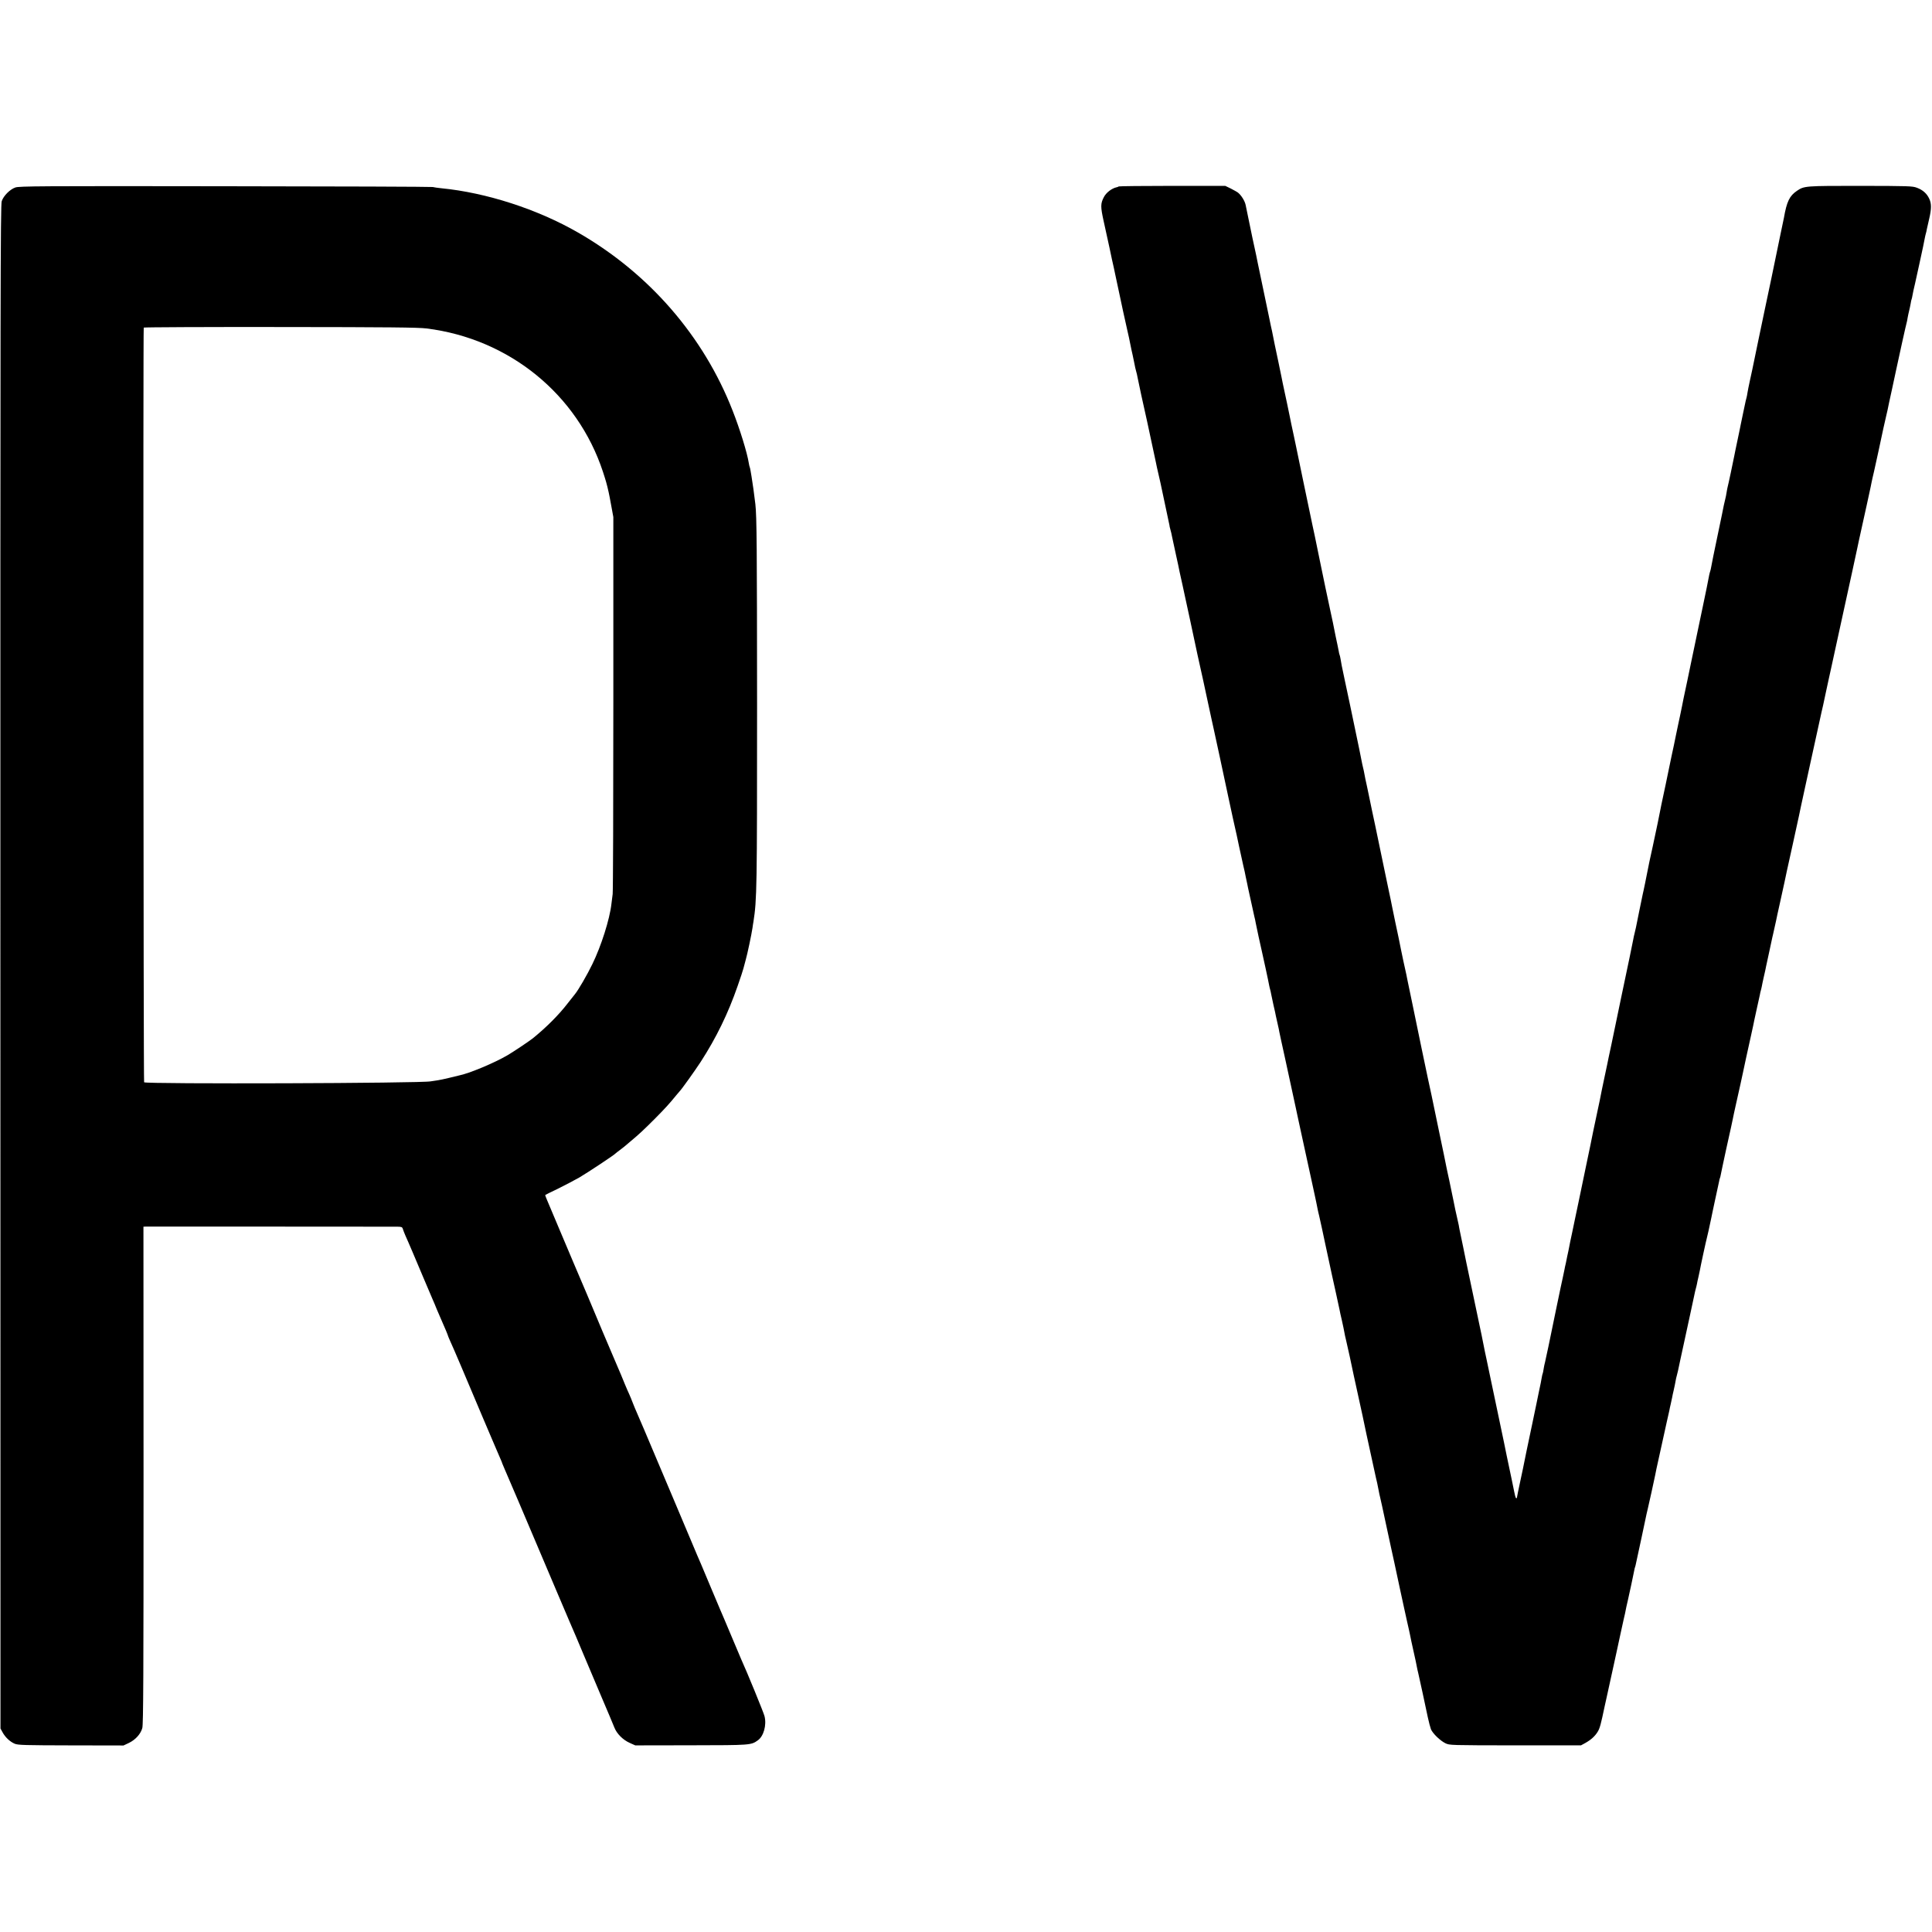
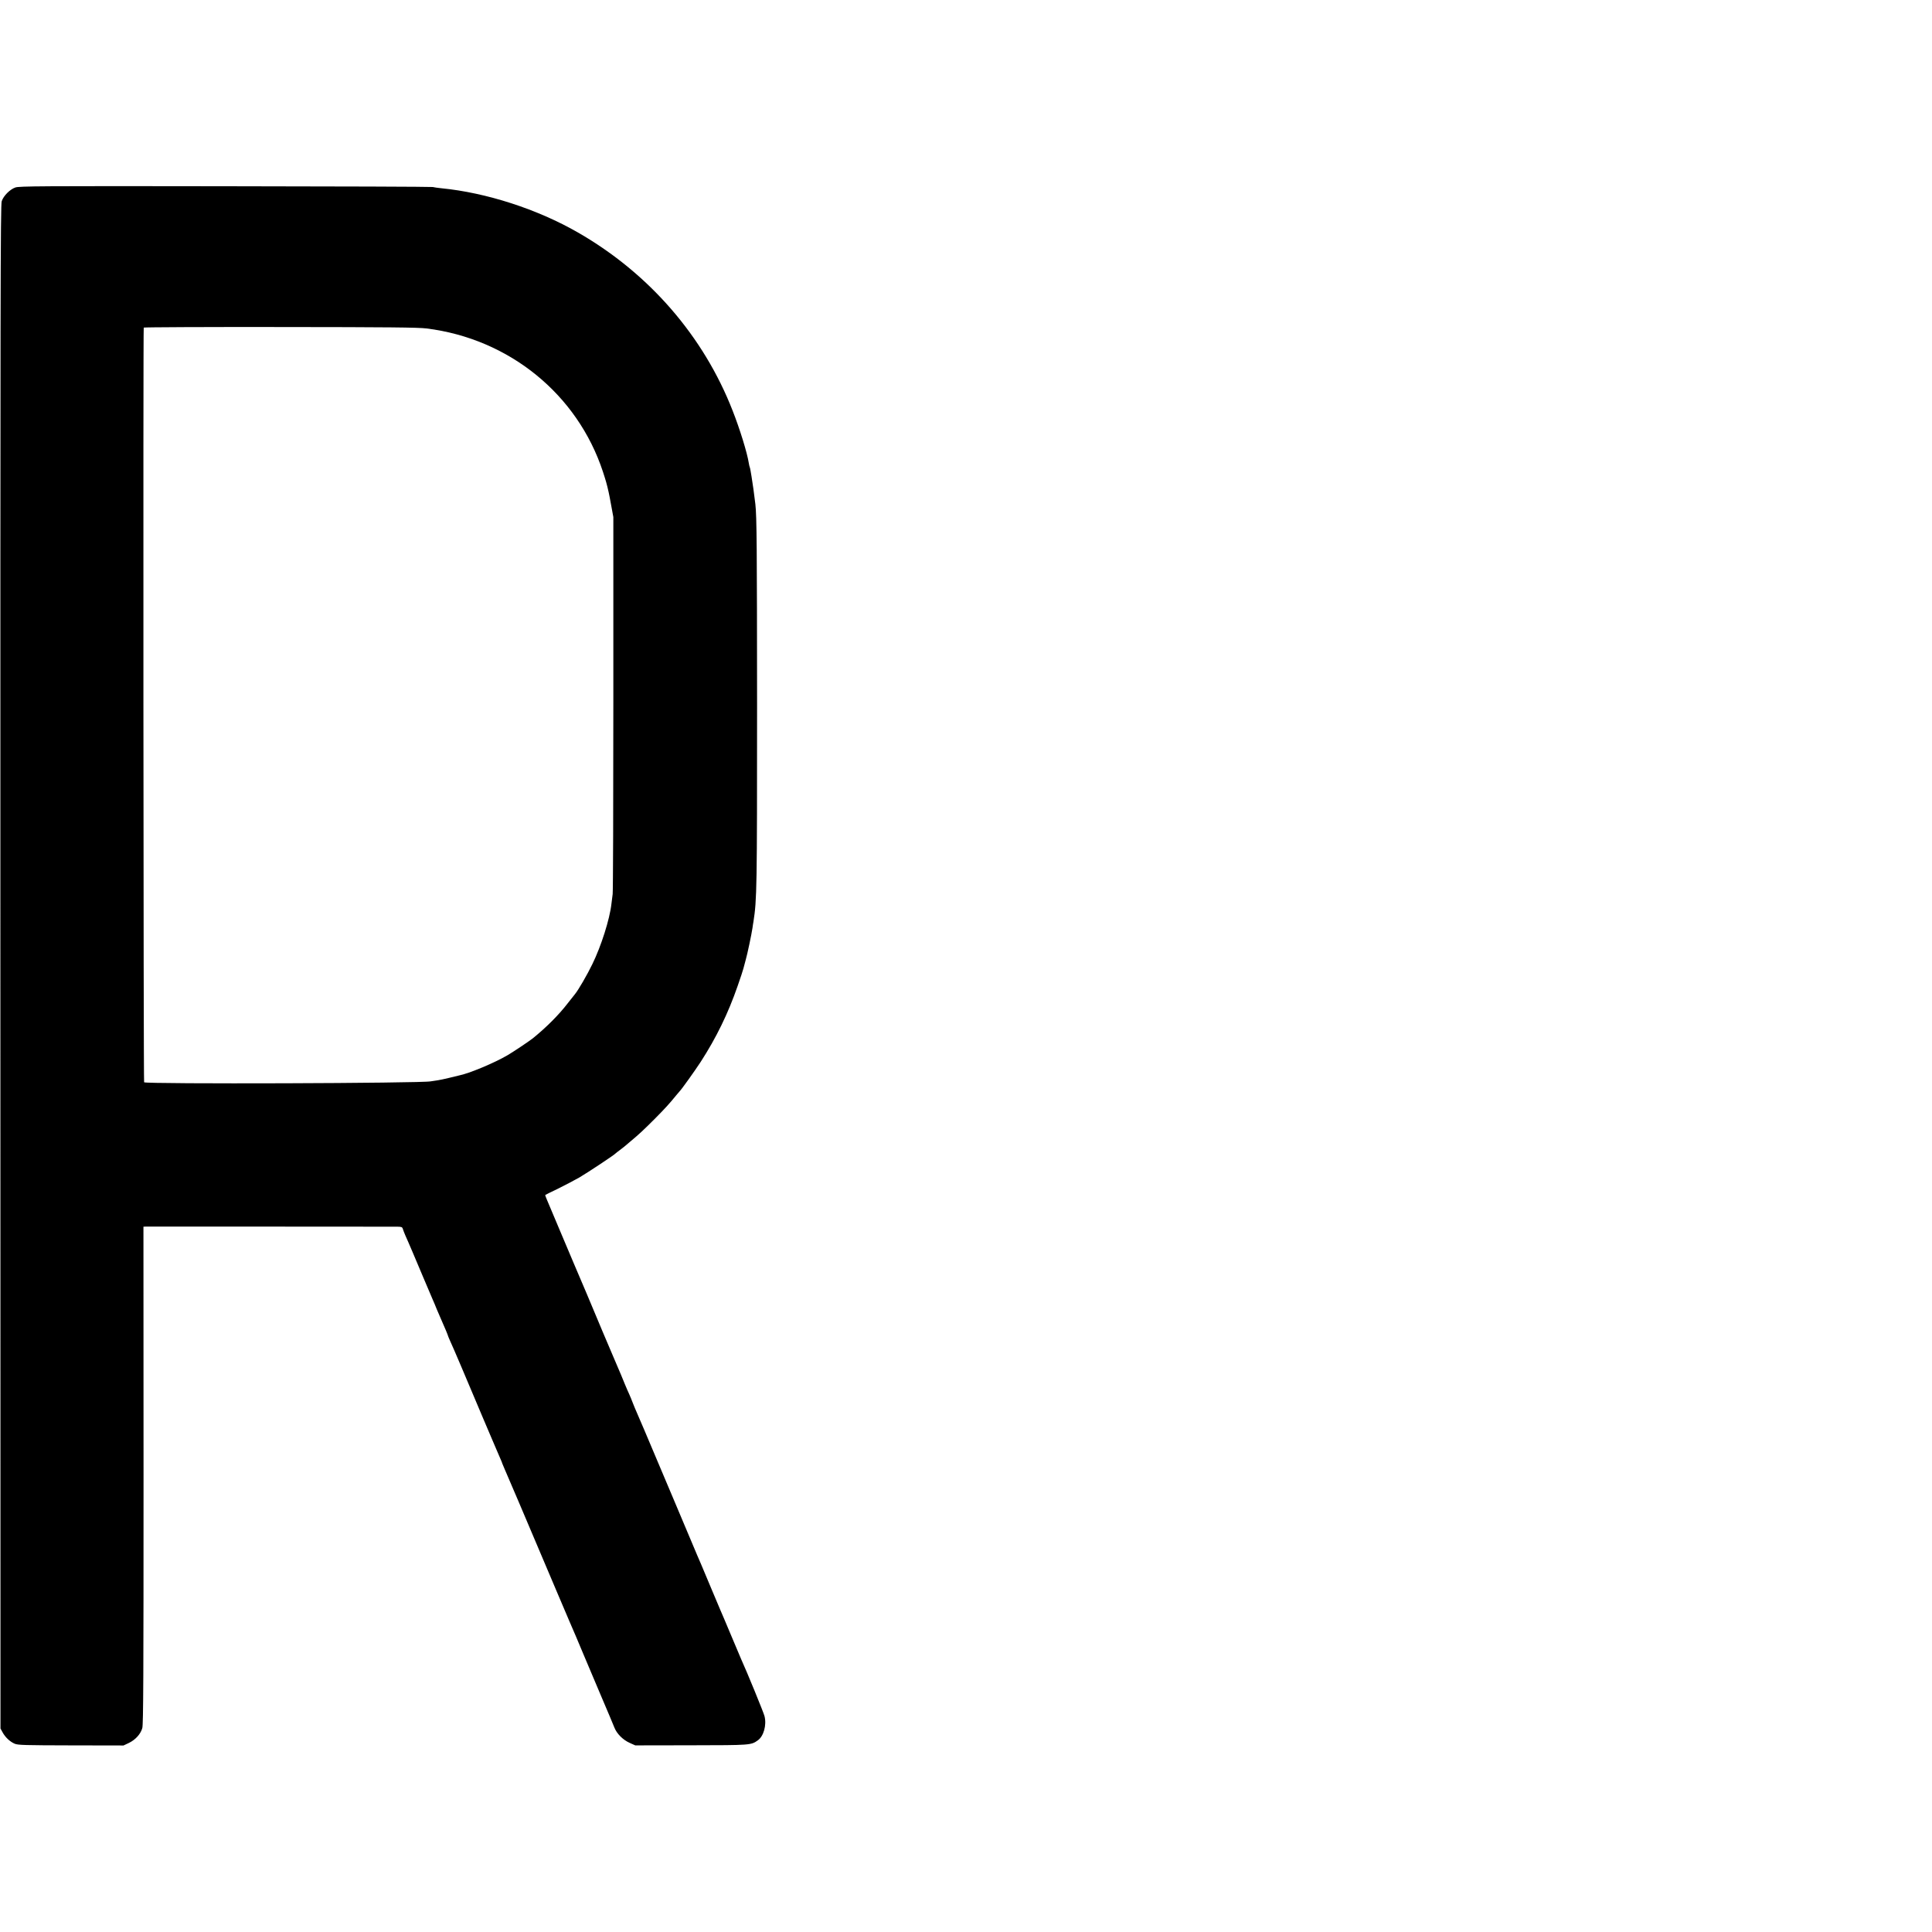
<svg xmlns="http://www.w3.org/2000/svg" version="1.0" width="2027pt" height="2027pt" viewBox="0 0 2027 2027" preserveAspectRatio="xMidYMid meet">
  <g transform="translate(0,2027) scale(0.1,-0.1)" fill="#000000" stroke="none">
    <path d="M161 18303 c-57 -20 -124 -87 -143 -144 -13 -39 -15 -956 -14 -8034 l1 -7990 22 -40 c28 -52 78 -99 128 -120 35 -14 103 -16 590 -17 l551 -1 57 27 c68 33 123 93 140 156 11 36 13 553 13 2652 l-1 2608 25 1 c26 0 2521 0 2627 -1 55 0 62 -2 69 -22 3 -13 16 -43 26 -68 11 -25 26 -58 33 -75 7 -16 26 -61 43 -100 16 -38 67 -158 112 -265 45 -107 90 -213 100 -235 10 -22 30 -69 44 -105 15 -36 33 -78 41 -95 43 -97 75 -174 75 -179 0 -3 11 -29 24 -58 25 -52 175 -405 336 -788 45 -107 90 -213 100 -235 9 -22 30 -69 45 -105 15 -36 36 -84 46 -107 11 -24 19 -45 19 -48 0 -2 11 -28 24 -57 24 -53 205 -478 546 -1283 100 -236 191 -448 201 -470 10 -22 47 -110 82 -195 36 -85 119 -281 184 -435 66 -154 128 -302 139 -330 25 -64 89 -129 161 -161 l58 -26 585 1 c628 1 629 1 701 52 61 43 94 160 70 254 -9 37 -185 467 -246 600 -7 17 -50 118 -95 225 -81 193 -94 223 -123 290 -8 19 -52 123 -97 230 -97 232 -128 305 -146 345 -7 17 -112 266 -234 555 -348 823 -370 876 -403 950 -9 19 -25 59 -37 89 -11 30 -29 73 -39 95 -11 23 -31 70 -46 106 -14 36 -32 79 -39 95 -8 17 -50 118 -96 225 -45 107 -90 213 -100 235 -10 22 -39 92 -65 155 -44 107 -145 345 -235 555 -21 50 -89 209 -150 355 -62 146 -121 287 -132 313 -12 26 -19 49 -17 50 2 2 61 31 132 65 70 34 171 88 225 118 88 52 370 238 382 254 3 3 23 19 45 35 22 17 42 32 45 35 3 3 32 27 65 55 87 72 146 127 264 246 98 99 144 149 217 239 16 19 31 37 34 40 20 19 160 215 222 310 164 254 288 509 387 795 29 82 56 165 61 185 5 19 16 60 24 90 17 58 61 267 71 335 3 22 7 51 10 65 36 231 38 343 38 2275 -1 1635 -3 1976 -18 2106 -9 80 -31 239 -40 289 -3 14 -7 40 -10 59 -3 19 -7 37 -9 40 -2 3 -7 23 -10 43 -16 105 -94 358 -169 548 -305 783 -877 1442 -1622 1870 -425 245 -963 419 -1435 465 -36 4 -76 9 -90 13 -14 3 -995 7 -2180 8 -1942 3 -2159 1 -2199 -13z m4314 -1479 c867 -108 1583 -690 1851 -1504 30 -92 42 -133 60 -215 3 -11 15 -74 27 -140 l22 -120 0 -1950 c0 -1072 -3 -1975 -7 -2005 -4 -30 -10 -77 -13 -103 -18 -162 -108 -444 -200 -632 -54 -112 -148 -274 -184 -317 -6 -7 -38 -48 -72 -91 -96 -125 -226 -255 -369 -371 -38 -30 -200 -139 -265 -177 -138 -81 -406 -193 -511 -213 -10 -2 -55 -13 -99 -24 -44 -11 -105 -24 -135 -28 -30 -4 -57 -8 -60 -9 -84 -21 -2995 -30 -3008 -10 -7 10 -11 7904 -4 7918 2 4 645 7 1430 6 1148 -1 1448 -4 1537 -15z" />
-     <path d="M11737 18314 c-3 -3 -11 -7 -19 -8 -53 -11 -113 -57 -137 -105 -35 -67 -35 -100 -2 -250 17 -78 45 -205 62 -283 16 -79 36 -170 44 -203 7 -33 16 -73 19 -90 12 -57 30 -144 46 -215 4 -19 19 -89 33 -155 14 -66 35 -159 46 -207 11 -47 23 -101 26 -120 3 -18 11 -53 16 -78 11 -48 13 -56 30 -140 5 -30 14 -68 19 -85 5 -16 12 -46 15 -65 7 -40 63 -298 101 -465 14 -63 83 -385 90 -420 3 -19 14 -68 49 -220 8 -38 18 -81 20 -94 6 -31 52 -248 67 -316 6 -27 11 -51 10 -52 0 -2 4 -17 9 -35 5 -18 12 -45 14 -60 3 -15 21 -101 41 -190 20 -90 38 -174 40 -188 3 -14 16 -74 30 -135 13 -60 26 -119 28 -130 2 -11 25 -117 51 -235 41 -191 62 -289 79 -370 3 -14 17 -77 31 -140 15 -63 41 -187 60 -275 19 -88 44 -203 55 -255 12 -52 23 -105 26 -118 4 -19 46 -212 59 -272 10 -45 40 -185 94 -440 34 -157 65 -303 71 -325 5 -22 24 -105 40 -185 17 -80 37 -172 45 -205 8 -33 20 -85 25 -115 6 -30 13 -64 16 -75 2 -11 6 -29 8 -40 15 -71 58 -267 66 -300 6 -22 12 -51 14 -65 6 -34 54 -255 66 -305 11 -47 70 -318 76 -355 3 -14 7 -33 10 -42 3 -10 8 -30 10 -45 3 -16 14 -68 25 -118 12 -49 23 -101 25 -114 3 -12 11 -51 19 -85 8 -33 16 -72 18 -86 3 -14 30 -142 62 -285 47 -217 75 -349 110 -508 2 -12 14 -65 25 -117 12 -52 23 -106 26 -120 3 -14 14 -63 24 -110 11 -47 33 -150 50 -230 18 -80 33 -152 35 -160 6 -27 34 -156 39 -180 3 -14 10 -47 16 -75 5 -27 12 -61 15 -75 3 -14 9 -43 15 -65 5 -22 19 -85 31 -140 11 -55 27 -127 34 -160 12 -54 62 -287 70 -325 2 -8 19 -88 39 -176 19 -89 37 -172 40 -185 2 -13 13 -64 25 -114 11 -49 23 -106 26 -125 3 -19 10 -51 15 -70 8 -30 73 -326 84 -385 2 -11 23 -105 46 -210 23 -104 44 -201 47 -215 5 -29 71 -335 78 -365 4 -16 39 -177 60 -275 2 -8 8 -35 14 -60 5 -25 13 -61 16 -80 3 -19 10 -51 15 -70 5 -19 32 -143 60 -275 29 -132 54 -247 55 -255 2 -8 17 -78 34 -155 16 -77 44 -205 61 -285 18 -80 34 -155 36 -166 2 -12 18 -82 34 -155 17 -73 33 -147 36 -163 3 -17 16 -80 30 -141 28 -125 32 -144 39 -182 3 -16 9 -46 15 -68 12 -51 75 -341 100 -462 11 -51 26 -107 33 -126 19 -45 97 -120 152 -147 44 -21 50 -21 733 -22 l689 0 46 25 c62 35 104 74 132 122 20 34 32 78 70 260 7 31 15 68 20 90 12 57 77 352 80 365 2 8 13 58 24 110 11 52 30 138 41 190 20 90 24 107 34 155 2 11 9 40 15 65 5 25 12 56 14 70 3 14 10 45 16 70 16 69 59 271 66 309 3 19 8 37 10 41 2 4 6 20 9 36 3 16 29 135 57 264 28 129 52 244 54 255 3 11 9 38 14 60 9 36 67 299 77 350 2 11 8 40 13 65 32 143 84 378 87 395 4 20 11 51 18 82 11 46 25 110 30 133 2 14 9 45 15 70 5 25 12 56 15 70 2 14 9 45 15 70 10 44 16 73 26 128 3 15 8 35 11 44 3 9 7 25 9 36 2 11 13 64 25 118 12 55 30 137 40 184 10 47 39 182 65 300 26 118 48 223 50 233 2 10 6 26 9 35 3 9 7 28 10 42 2 14 9 45 15 70 5 25 12 56 15 70 8 47 66 315 77 355 5 22 11 49 14 60 2 11 8 40 14 65 5 25 12 56 15 70 2 14 21 99 40 190 20 91 39 178 42 194 2 16 7 32 9 36 2 4 7 22 10 41 3 19 29 137 56 264 58 262 57 255 69 315 5 25 18 88 30 140 28 124 25 110 50 224 12 54 23 108 26 120 5 26 58 271 84 386 10 47 21 96 24 110 2 14 18 86 34 160 17 74 33 147 36 163 2 15 7 35 10 45 3 9 7 28 10 42 2 14 12 59 21 100 10 41 21 93 25 115 5 22 20 93 34 157 14 64 28 127 30 140 3 13 7 32 10 43 13 58 25 113 30 135 2 14 21 99 41 189 38 172 64 291 71 328 2 12 31 142 64 290 32 147 61 279 64 293 2 14 30 142 61 285 31 143 58 267 60 275 21 98 108 495 115 525 6 22 26 114 45 205 20 91 46 215 60 275 13 61 36 162 49 225 14 63 46 210 71 325 64 290 145 665 151 694 3 13 11 51 18 85 11 50 66 302 81 367 2 9 13 61 25 115 12 55 24 110 26 124 3 14 14 66 26 115 11 50 31 140 44 200 48 225 69 323 83 380 5 22 12 51 15 65 2 14 23 111 46 215 23 105 43 199 45 210 19 91 107 490 110 494 1 3 6 24 9 46 4 22 11 56 16 75 5 19 12 53 16 75 3 22 8 43 10 46 2 3 6 21 9 40 3 19 15 75 27 124 11 50 31 140 44 200 13 61 31 144 40 185 8 41 18 86 20 100 3 14 7 33 10 42 3 10 8 30 10 45 3 15 14 65 25 110 24 104 24 157 0 208 -25 54 -67 92 -129 115 -47 18 -82 19 -592 20 -582 0 -590 0 -667 -52 -78 -53 -107 -112 -137 -285 -3 -16 -17 -83 -31 -148 -14 -66 -30 -142 -35 -169 -16 -80 -119 -576 -135 -646 -14 -66 -60 -284 -69 -330 -3 -14 -17 -81 -31 -150 -15 -69 -28 -136 -31 -150 -3 -14 -14 -65 -25 -115 -11 -49 -22 -106 -25 -125 -3 -19 -7 -43 -10 -52 -3 -9 -7 -25 -9 -35 -2 -10 -13 -63 -25 -118 -12 -55 -23 -111 -26 -125 -2 -14 -18 -88 -34 -165 -16 -77 -32 -151 -34 -165 -11 -58 -65 -313 -70 -328 -3 -9 -7 -35 -11 -57 -3 -22 -10 -56 -15 -75 -5 -19 -11 -46 -14 -60 -2 -14 -32 -158 -66 -320 -34 -162 -64 -308 -66 -325 -3 -16 -7 -37 -10 -45 -3 -8 -8 -26 -11 -40 -13 -72 -36 -182 -68 -335 -36 -174 -53 -254 -61 -291 -2 -12 -13 -66 -25 -120 -11 -55 -22 -108 -25 -119 -2 -11 -26 -126 -53 -255 -28 -129 -52 -246 -54 -260 -5 -25 -35 -171 -42 -200 -2 -8 -13 -60 -24 -115 -11 -55 -29 -143 -41 -195 -11 -52 -22 -106 -25 -120 -6 -31 -70 -339 -84 -400 -5 -25 -13 -61 -16 -80 -7 -40 -33 -165 -76 -365 -17 -77 -33 -149 -35 -160 -4 -21 -21 -104 -29 -145 -3 -14 -10 -47 -15 -75 -6 -27 -12 -60 -15 -72 -3 -13 -7 -33 -10 -45 -10 -48 -67 -324 -71 -348 -3 -14 -9 -41 -14 -60 -5 -19 -12 -50 -15 -69 -5 -32 -52 -254 -125 -601 -35 -165 -33 -159 -54 -260 -8 -41 -31 -151 -51 -245 -20 -93 -39 -181 -41 -195 -3 -14 -19 -88 -35 -165 -16 -77 -32 -151 -34 -165 -2 -14 -16 -80 -30 -145 -42 -196 -65 -308 -70 -335 -3 -14 -7 -34 -9 -45 -3 -11 -23 -108 -45 -215 -22 -107 -56 -270 -75 -361 -19 -91 -37 -176 -40 -190 -2 -13 -17 -80 -31 -149 -15 -69 -29 -136 -31 -150 -2 -14 -7 -36 -10 -50 -3 -14 -8 -36 -11 -50 -2 -14 -9 -45 -14 -70 -6 -25 -13 -56 -15 -70 -3 -13 -12 -56 -20 -95 -9 -38 -17 -80 -20 -92 -2 -12 -24 -118 -49 -235 -24 -117 -46 -224 -49 -238 -3 -14 -17 -81 -31 -150 -15 -69 -29 -133 -31 -143 -2 -10 -5 -26 -8 -35 -3 -9 -7 -34 -11 -56 -3 -21 -7 -41 -9 -45 -2 -3 -7 -22 -10 -41 -3 -19 -8 -46 -11 -60 -3 -14 -12 -56 -20 -95 -7 -38 -39 -188 -69 -333 -31 -145 -58 -273 -60 -285 -27 -136 -49 -242 -71 -342 -14 -66 -27 -128 -28 -137 -2 -27 -15 -21 -21 10 -7 30 -7 29 -35 167 -11 55 -27 130 -35 166 -8 36 -17 79 -20 95 -7 38 -35 172 -86 414 -23 107 -59 281 -81 385 -22 105 -42 199 -44 210 -3 11 -9 43 -15 70 -5 28 -12 61 -15 75 -3 14 -7 36 -10 50 -2 14 -16 79 -30 145 -29 136 -135 640 -141 670 -3 20 -62 301 -70 340 -2 11 -7 34 -9 50 -3 17 -12 57 -20 90 -8 33 -24 107 -35 165 -12 58 -32 155 -45 217 -14 61 -26 122 -29 135 -4 24 -45 221 -76 368 -30 143 -61 290 -81 390 -24 114 -26 122 -39 180 -5 25 -35 167 -66 315 -30 149 -73 356 -95 460 -22 105 -44 213 -50 240 -5 28 -12 61 -15 75 -7 32 -24 108 -30 136 -2 12 -13 66 -25 120 -11 55 -22 110 -25 124 -3 14 -18 86 -34 160 -16 74 -31 149 -34 165 -3 17 -10 53 -16 80 -6 28 -13 61 -16 75 -3 14 -23 111 -45 215 -51 243 -97 463 -103 495 -3 14 -17 79 -31 145 -14 66 -27 129 -29 140 -2 11 -13 63 -24 115 -12 52 -24 111 -27 130 -3 19 -10 51 -15 70 -5 19 -11 49 -14 65 -3 17 -14 73 -25 125 -76 366 -124 595 -151 719 -34 160 -38 180 -46 231 -3 19 -8 38 -10 41 -2 3 -6 21 -9 40 -3 19 -18 88 -32 154 -14 66 -27 131 -29 145 -3 14 -16 75 -29 135 -13 61 -35 164 -49 230 -13 66 -40 197 -60 290 -19 94 -37 181 -40 195 -2 14 -19 90 -36 170 -25 119 -165 788 -175 840 -2 8 -11 51 -20 95 -24 109 -35 165 -41 195 -3 14 -16 79 -30 145 -14 66 -27 129 -30 140 -2 11 -9 45 -16 75 -6 30 -12 62 -14 70 -1 8 -16 80 -33 160 -17 80 -33 156 -36 170 -3 14 -7 36 -10 50 -3 14 -7 36 -10 50 -3 14 -7 34 -9 45 -3 11 -19 85 -35 165 -17 80 -49 233 -71 340 -23 107 -43 206 -46 220 -2 14 -9 45 -14 70 -6 25 -12 54 -14 65 -3 11 -14 65 -26 120 -20 95 -52 248 -71 344 -8 41 -44 100 -79 129 -8 7 -42 26 -75 43 l-60 29 -556 0 c-306 0 -559 -3 -562 -6z" />
  </g>
</svg>